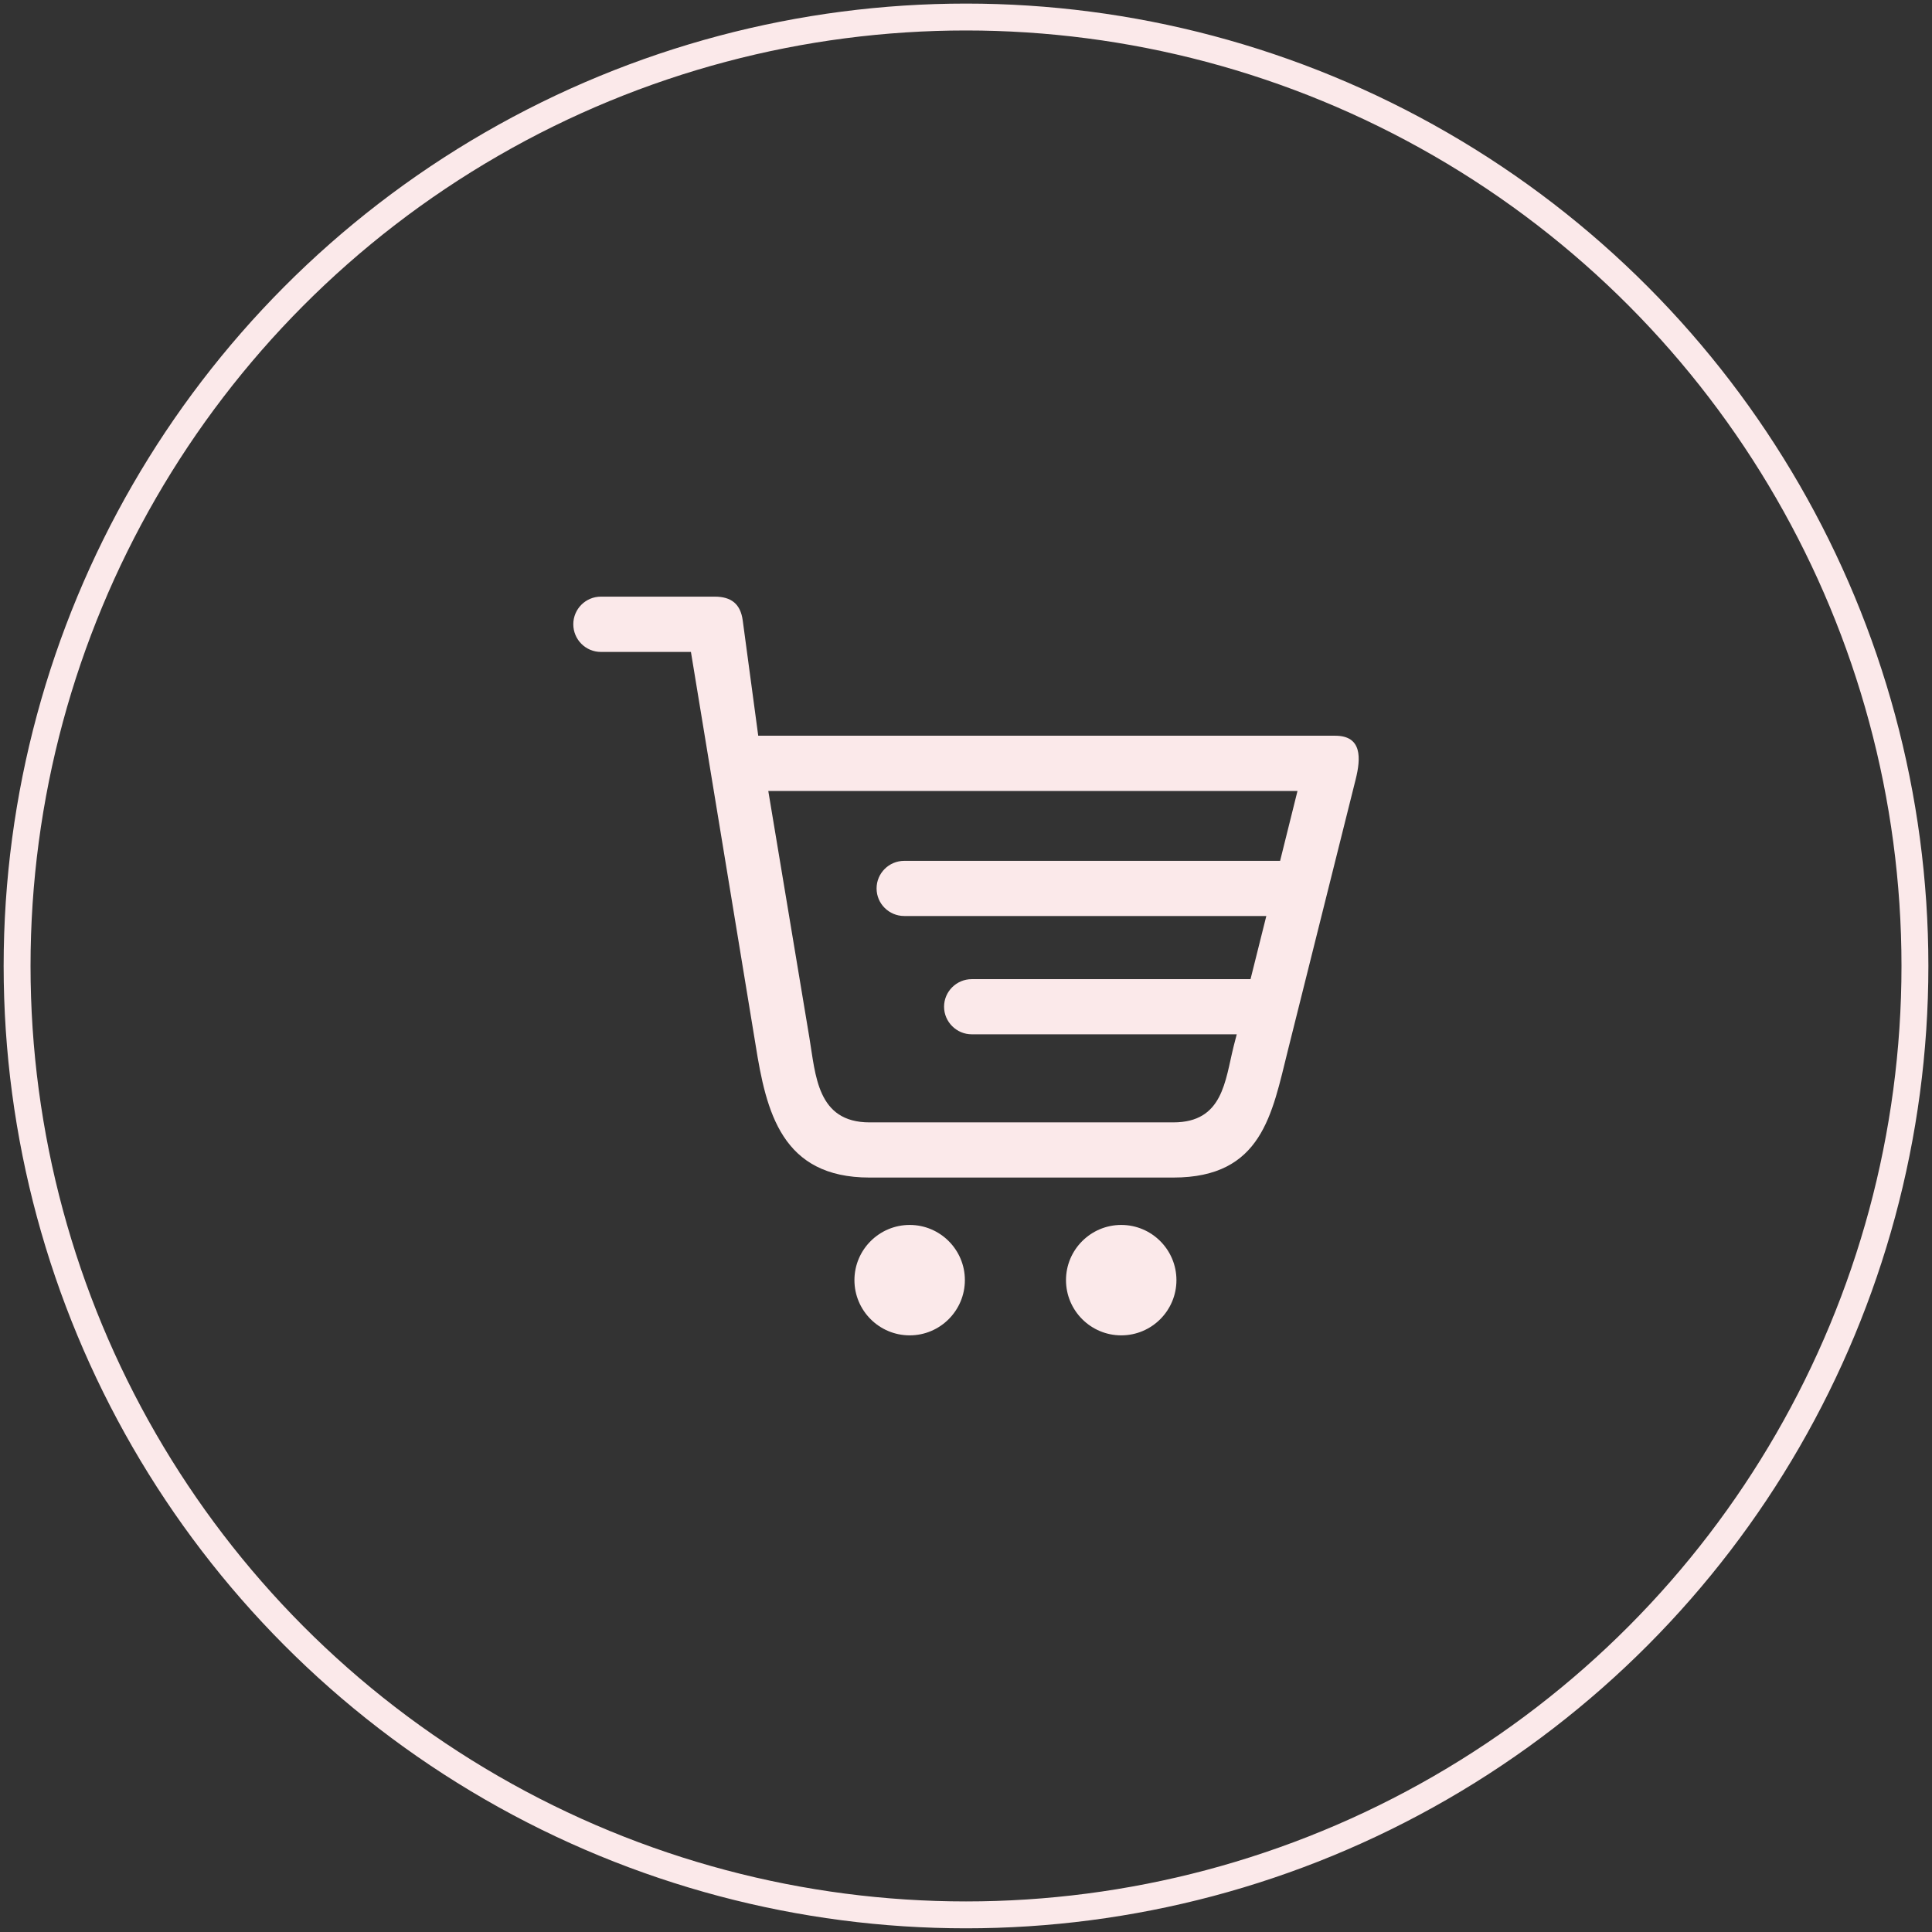
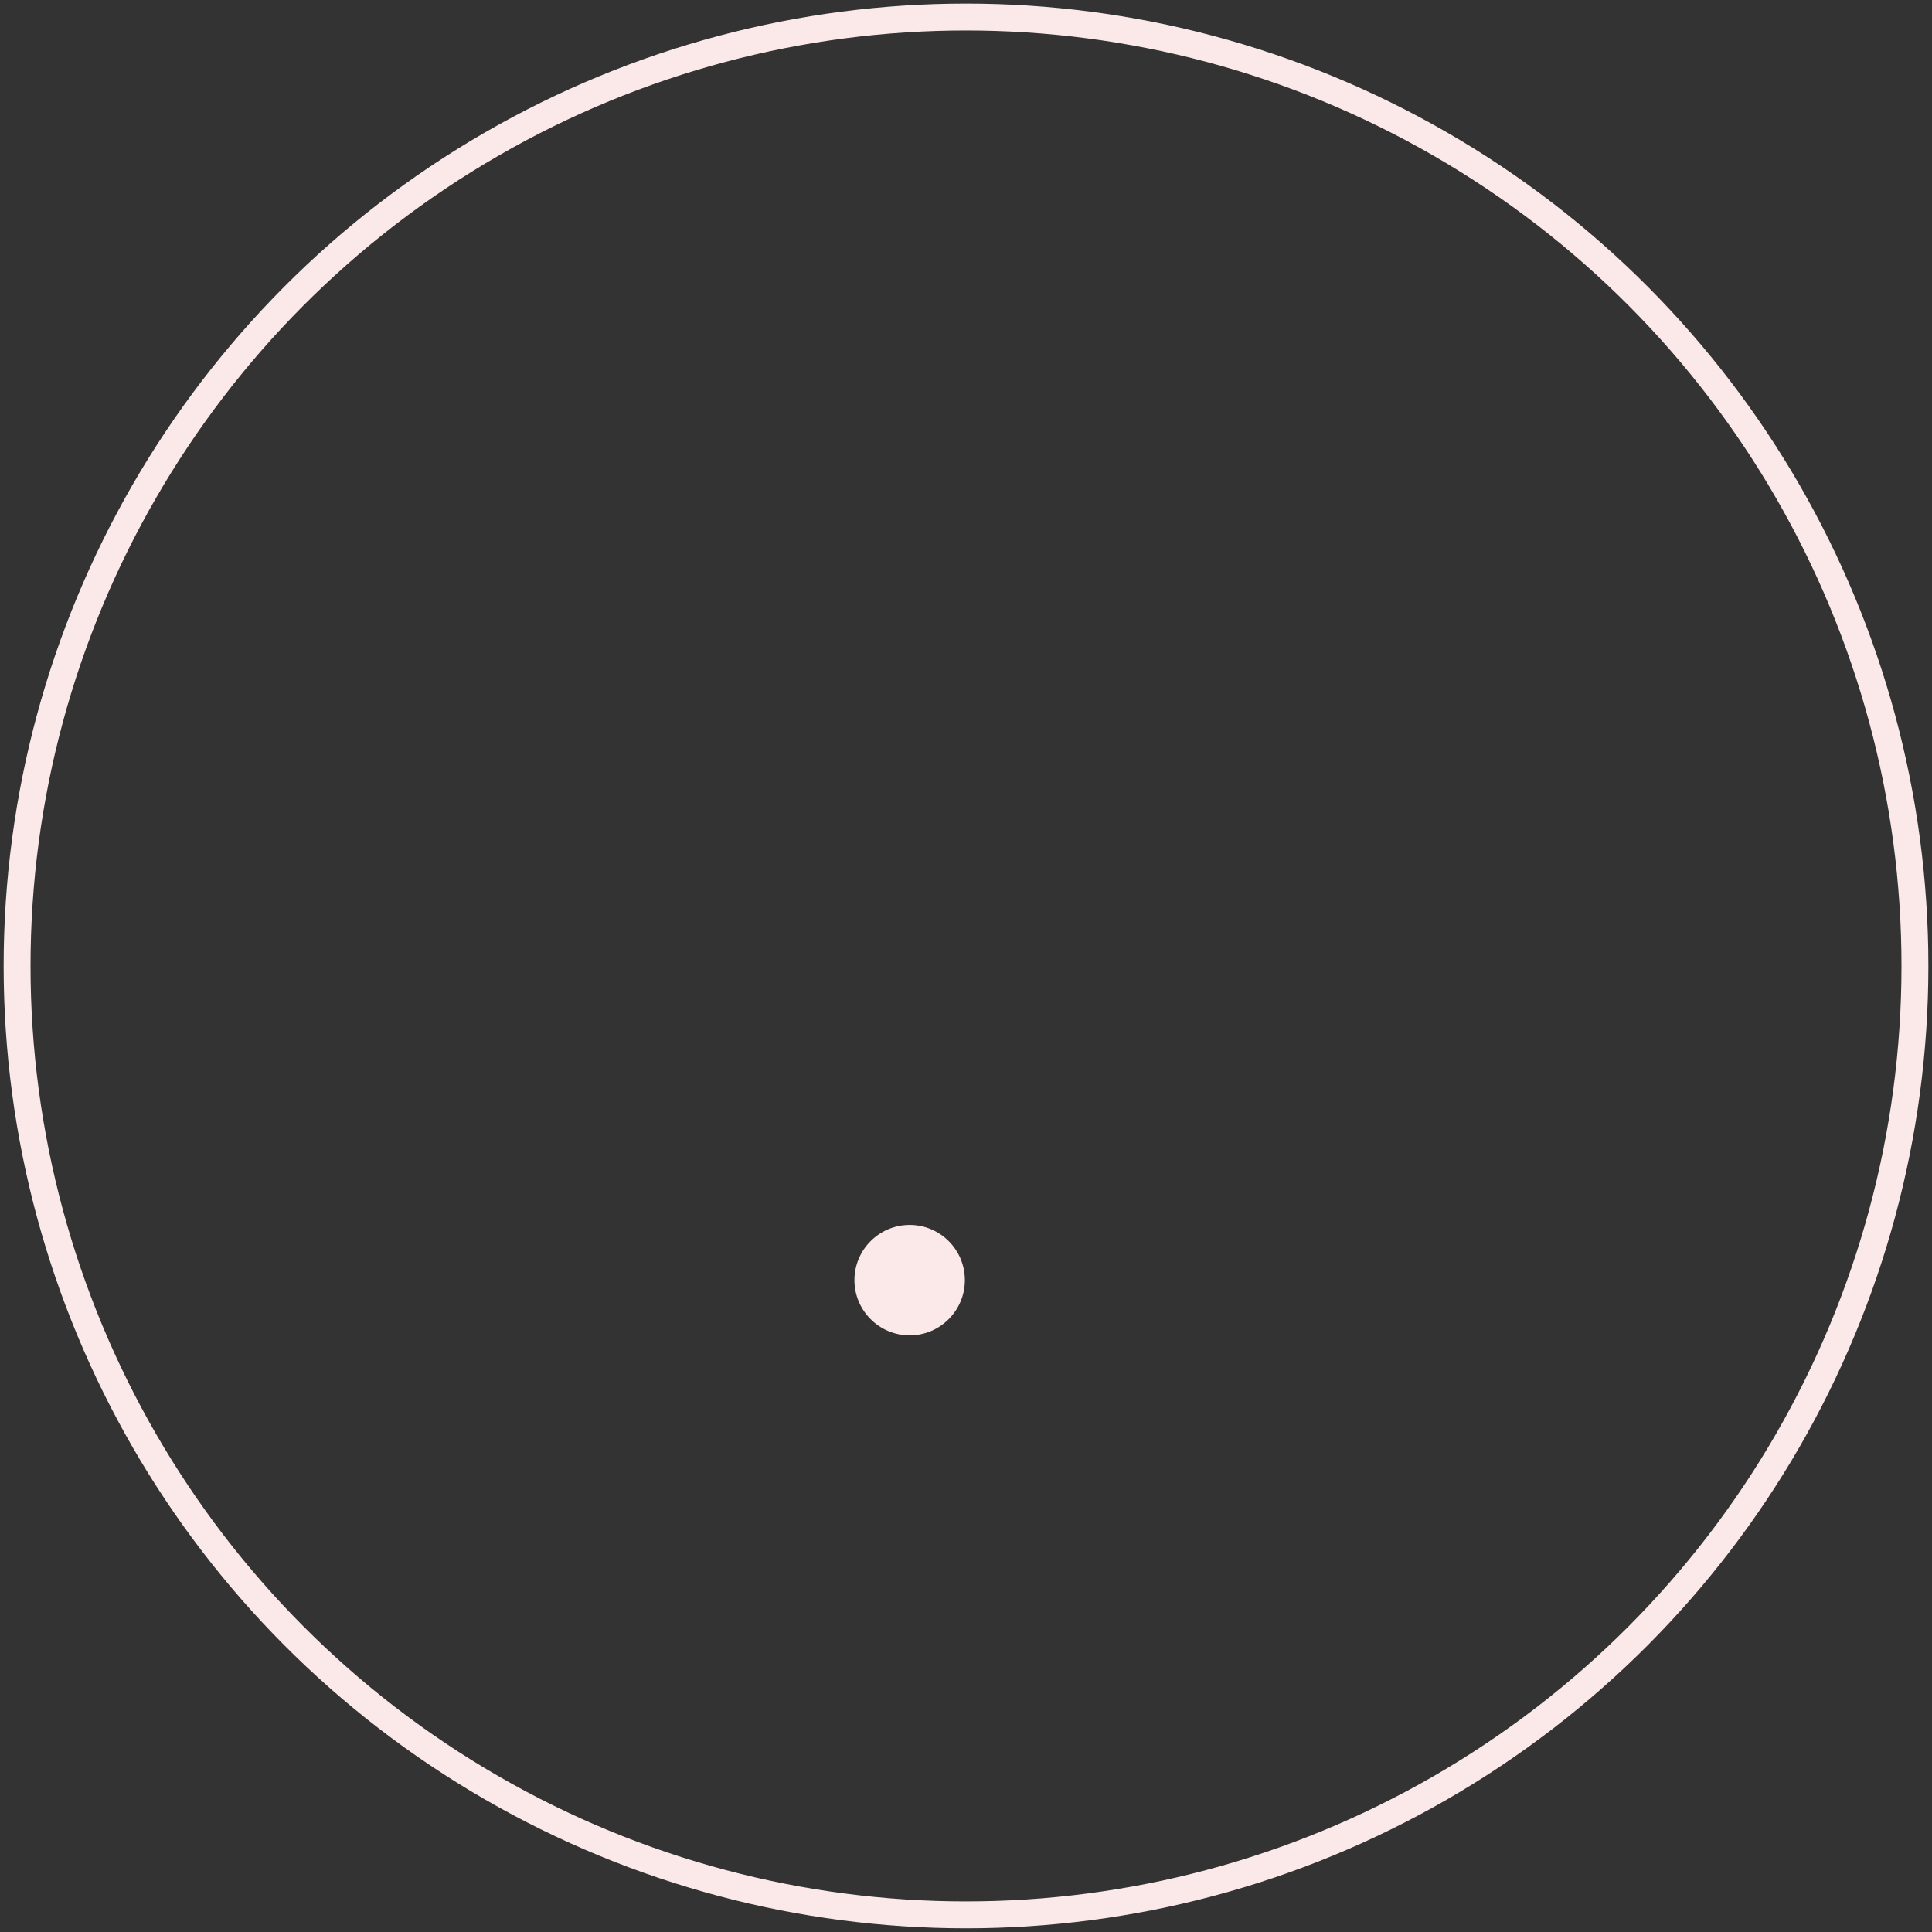
<svg xmlns="http://www.w3.org/2000/svg" version="1.1" id="Capa_1" x="0px" y="0px" width="97.001px" height="97.001px" viewBox="0 0 97.001 97.001" enable-background="new 0 0 97.001 97.001" xml:space="preserve">
  <rect x="0" y="0" width="97.001" height="97.001" fill="#333333" stroke="none" />
  <g>
    <g>
-       <path fill-rule="evenodd" clip-rule="evenodd" fill="#FBE9EA" d="M56.295,61.501c-1.53,0-2.774,1.244-2.774,2.771    c0,1.529,1.244,2.773,2.774,2.773c1.531,0,2.771-1.244,2.771-2.773C59.067,62.746,57.824,61.501,56.295,61.501z" />
      <path fill-rule="evenodd" clip-rule="evenodd" fill="#FBE9EA" d="M45.674,61.501c-1.531,0-2.775,1.244-2.775,2.771    c0,1.529,1.243,2.773,2.775,2.773c1.527,0,2.77-1.244,2.77-2.773C48.446,62.746,47.202,61.501,45.674,61.501z" />
-       <path fill-rule="evenodd" clip-rule="evenodd" fill="#FBE9EA" d="M67.036,36.939H38.069l-0.778-5.786    c-0.111-0.835-0.581-1.197-1.408-1.197H30.17c-0.766,0-1.386,0.622-1.386,1.386c0,0.766,0.62,1.39,1.386,1.39h4.52l3.243,19.708    c0.538,3.4,1.317,6.682,5.724,6.682H58.91c4.462,0,4.952-3.188,5.753-6.393l3.403-13.605    C68.329,38.069,68.393,36.939,67.036,36.939z M64.271,43.221H45.399c-0.766,0-1.388,0.622-1.388,1.383v0.005    c0,0.76,0.622,1.381,1.388,1.381h18.18l-0.793,3.171H48.788c-0.76,0-1.389,0.618-1.389,1.384l0,0c0,0.762,0.629,1.385,1.389,1.385    h13.306l-0.152,0.588c-0.438,1.754-0.534,3.834-3.032,3.834H43.657c-2.639,0-2.705-2.377-3.021-4.26l-2.062-12.379h26.57    L64.271,43.221z" />
    </g>
    <circle fill="none" stroke="#FBE9EA" stroke-width="1.35" stroke-miterlimit="10" cx="48.501" cy="48.498" r="47.643" />
  </g>
</svg>